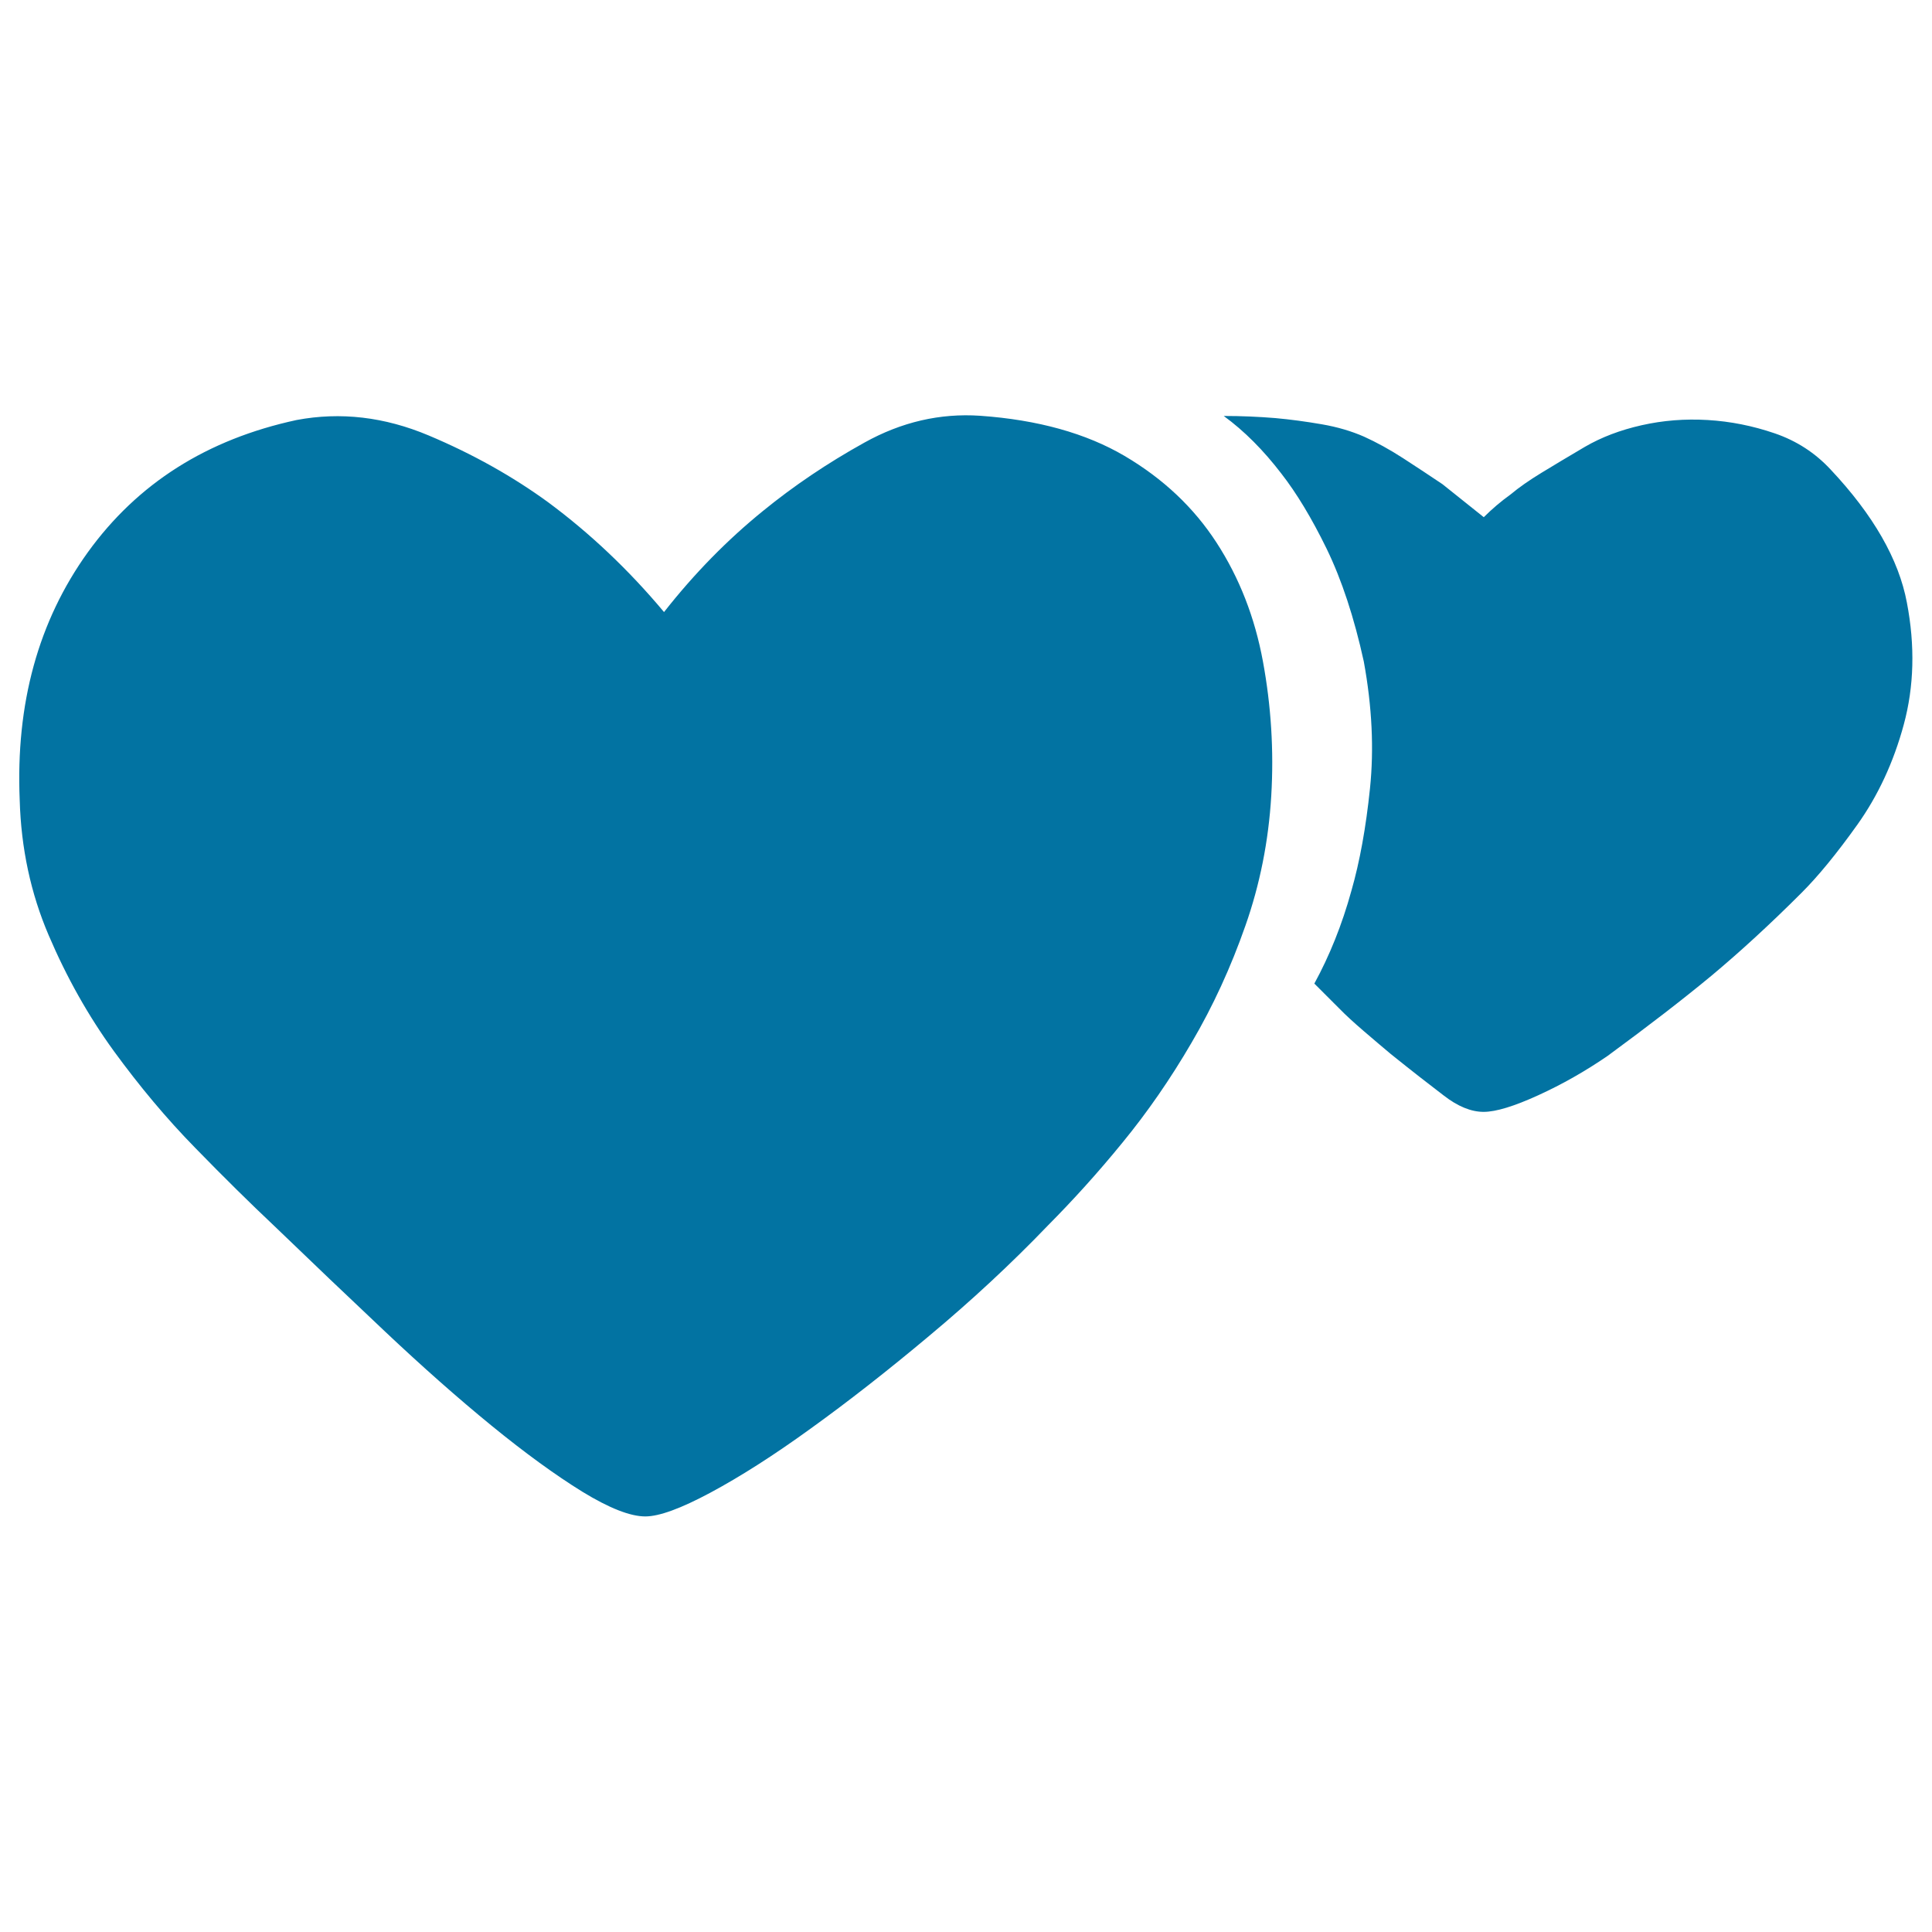
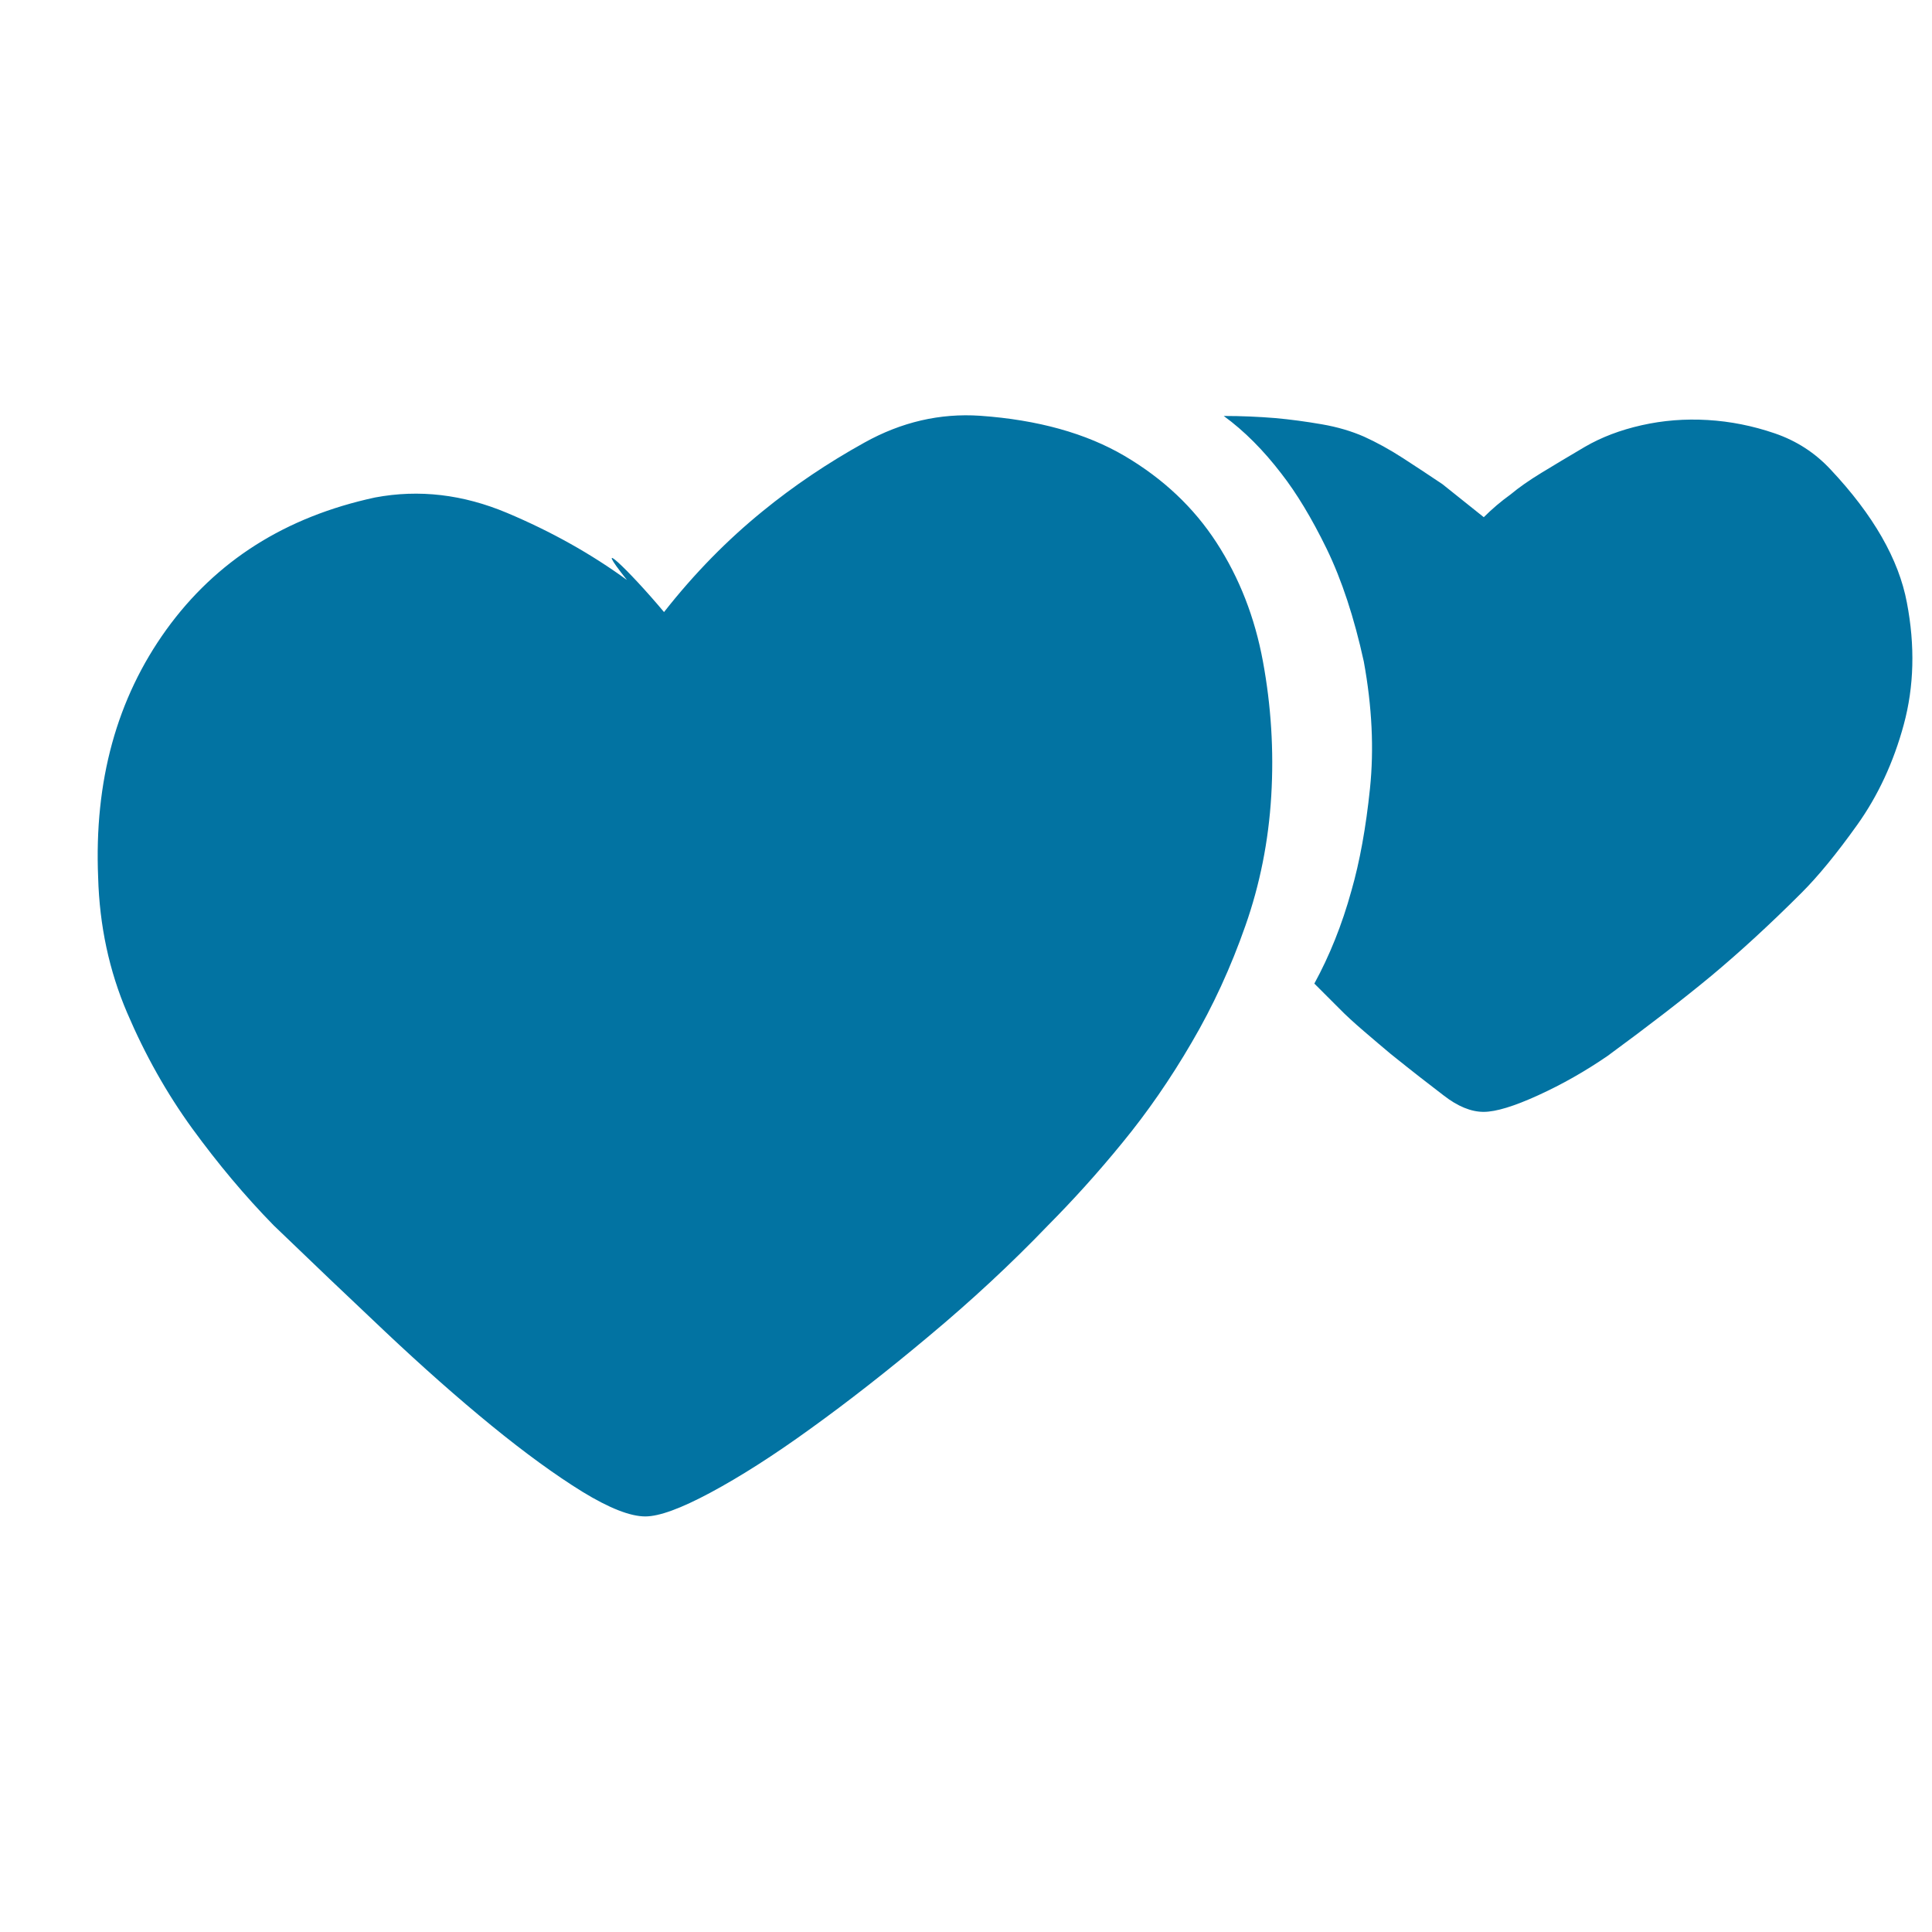
<svg xmlns="http://www.w3.org/2000/svg" viewBox="0 0 1000 1000" style="fill:#0273a2">
  <title>Lovely SVG icon</title>
-   <path d="M343.7,316.8c15.7-20,32.8-37.4,51.3-52.4c15.7-12.8,33.1-24.6,52.4-35.3c19.2-10.7,39.2-15.3,59.9-13.9c29.9,2.1,54.9,9.1,74.8,20.8c20,11.8,35.8,26.7,47.6,44.9c11.8,18.2,19.8,38.7,24,61.5s5.7,46,4.3,69.5c-1.4,23.5-5.9,46-13.4,67.3c-7.5,21.4-16.7,41.5-27.8,60.4c-11,18.9-23,36.2-35.8,51.8c-12.8,15.7-25.7,29.9-38.5,42.8c-19.2,20-39.7,39-61.5,57.2c-21.7,18.2-42.2,34.2-61.5,48.1c-19.2,13.9-36.5,24.9-51.8,33.1c-15.3,8.2-26.5,12.3-33.7,12.3c-7.8,0-18.7-4.3-32.6-12.8c-13.9-8.6-29.6-20-47-34.2c-17.5-14.3-35.8-30.5-55-48.6s-38.5-36.5-57.7-55c-12.1-11.4-25.7-24.8-40.6-40.1c-15-15.3-29-32.1-42.2-50.2c-13.2-18.2-24.4-38.1-33.7-59.9c-9.3-21.7-14.3-45.1-15-70c-2.1-49.9,9.6-92.6,35.3-128.3c25.7-35.6,61.6-58.4,108-68.4c22.8-4.3,45.6-1.6,68.4,8c22.8,9.6,43.5,21.2,62,34.7C305.2,275.9,325.2,294.7,343.7,316.8L343.7,316.8z M633.4,215.3c9.3,0,18.2,0.4,26.7,1.1c7.8,0.7,15.9,1.8,24,3.2c8.2,1.4,15.5,3.6,21.9,6.4c6.4,2.9,13.2,6.6,20.3,11.2c7.1,4.6,13.9,9.1,20.3,13.4l21.4,17.1c4.3-4.3,8.9-8.2,13.9-11.8c4.3-3.6,9.6-7.3,16-11.2s13.9-8.4,22.4-13.4c8.6-5,18.3-8.7,29.4-11.2s22.4-3.4,34.2-2.7c11.8,0.7,23.3,3,34.7,6.9c11.4,3.9,21,10.2,28.9,18.7c22.1,23.5,35.3,46.5,39.5,68.9c4.3,22.4,3.7,43.5-1.6,63.1c-5.3,19.6-13.4,36.9-24,51.8c-10.7,15-20.3,26.7-28.9,35.3c-16.4,16.4-31.9,30.6-46.5,42.8c-14.6,12.1-32.6,26-54,41.7c-11.4,7.8-23.3,14.6-35.8,20.3c-12.5,5.7-21.9,8.6-28.3,8.6c-6.4,0-13.4-2.8-20.8-8.6c-7.5-5.7-16.6-12.8-27.3-21.4c-4.3-3.6-8.9-7.5-13.9-11.8c-5-4.3-9.3-8.2-12.8-11.8l-12.8-12.8c7.8-14.3,14.3-30.3,19.2-48.1c4.3-15,7.5-32.6,9.6-52.9c2.1-20.3,1.1-42.2-3.2-65.7c-5-22.8-11.4-42.2-19.2-58.3c-7.8-16-15.7-29-23.5-39C654,233.1,644.1,223.1,633.4,215.3L633.4,215.3z" />
+   <path d="M343.7,316.8c15.7-20,32.8-37.4,51.3-52.4c15.7-12.8,33.1-24.6,52.4-35.3c19.2-10.7,39.2-15.3,59.9-13.9c29.9,2.1,54.9,9.1,74.8,20.8c20,11.8,35.8,26.7,47.6,44.9c11.8,18.2,19.8,38.7,24,61.5s5.7,46,4.3,69.5c-1.4,23.5-5.9,46-13.4,67.3c-7.5,21.4-16.7,41.5-27.8,60.4c-11,18.9-23,36.2-35.8,51.8c-12.8,15.7-25.7,29.9-38.5,42.8c-19.2,20-39.7,39-61.5,57.2c-21.7,18.2-42.2,34.2-61.5,48.1c-19.2,13.9-36.5,24.9-51.8,33.1c-15.3,8.2-26.5,12.3-33.7,12.3c-7.8,0-18.7-4.3-32.6-12.8c-13.9-8.6-29.6-20-47-34.2c-17.5-14.3-35.8-30.5-55-48.6s-38.5-36.5-57.7-55c-15-15.3-29-32.1-42.2-50.2c-13.2-18.2-24.4-38.1-33.7-59.9c-9.3-21.7-14.3-45.1-15-70c-2.1-49.9,9.6-92.6,35.3-128.3c25.7-35.6,61.6-58.4,108-68.4c22.8-4.3,45.6-1.6,68.4,8c22.8,9.6,43.5,21.2,62,34.7C305.2,275.9,325.2,294.7,343.7,316.8L343.7,316.8z M633.4,215.3c9.3,0,18.2,0.4,26.7,1.1c7.8,0.7,15.9,1.8,24,3.2c8.2,1.4,15.5,3.6,21.9,6.4c6.4,2.9,13.2,6.6,20.3,11.2c7.1,4.6,13.9,9.1,20.3,13.4l21.4,17.1c4.3-4.3,8.9-8.2,13.9-11.8c4.3-3.6,9.6-7.3,16-11.2s13.9-8.4,22.4-13.4c8.6-5,18.3-8.7,29.4-11.2s22.4-3.4,34.2-2.7c11.8,0.7,23.3,3,34.7,6.9c11.4,3.9,21,10.2,28.9,18.7c22.1,23.5,35.3,46.5,39.5,68.9c4.3,22.4,3.7,43.5-1.6,63.1c-5.3,19.6-13.4,36.9-24,51.8c-10.7,15-20.3,26.7-28.9,35.3c-16.4,16.4-31.9,30.6-46.5,42.8c-14.6,12.1-32.6,26-54,41.7c-11.4,7.8-23.3,14.6-35.8,20.3c-12.5,5.7-21.9,8.6-28.3,8.6c-6.4,0-13.4-2.8-20.8-8.6c-7.5-5.7-16.6-12.8-27.3-21.4c-4.3-3.6-8.9-7.5-13.9-11.8c-5-4.3-9.3-8.2-12.8-11.8l-12.8-12.8c7.8-14.3,14.3-30.3,19.2-48.1c4.3-15,7.5-32.6,9.6-52.9c2.1-20.3,1.1-42.2-3.2-65.7c-5-22.8-11.4-42.2-19.2-58.3c-7.8-16-15.7-29-23.5-39C654,233.1,644.1,223.1,633.4,215.3L633.4,215.3z" />
</svg>